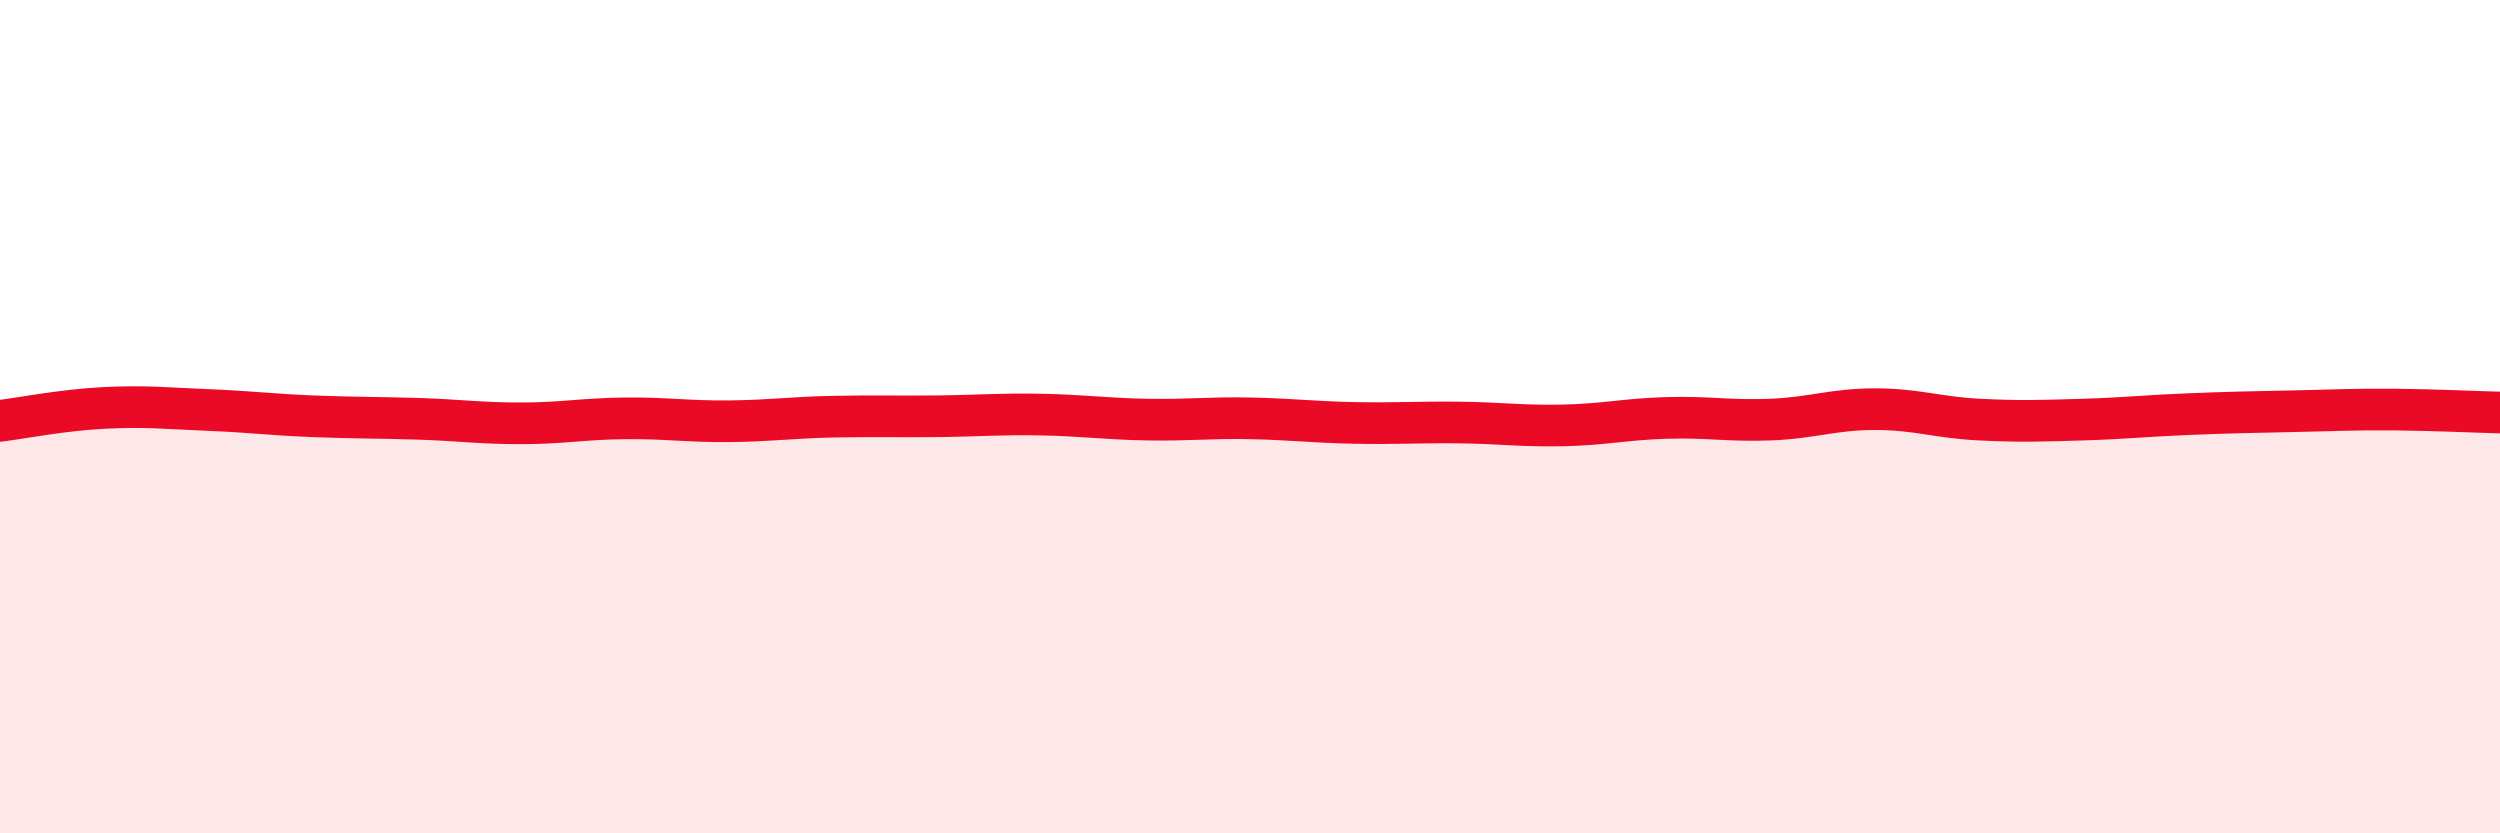
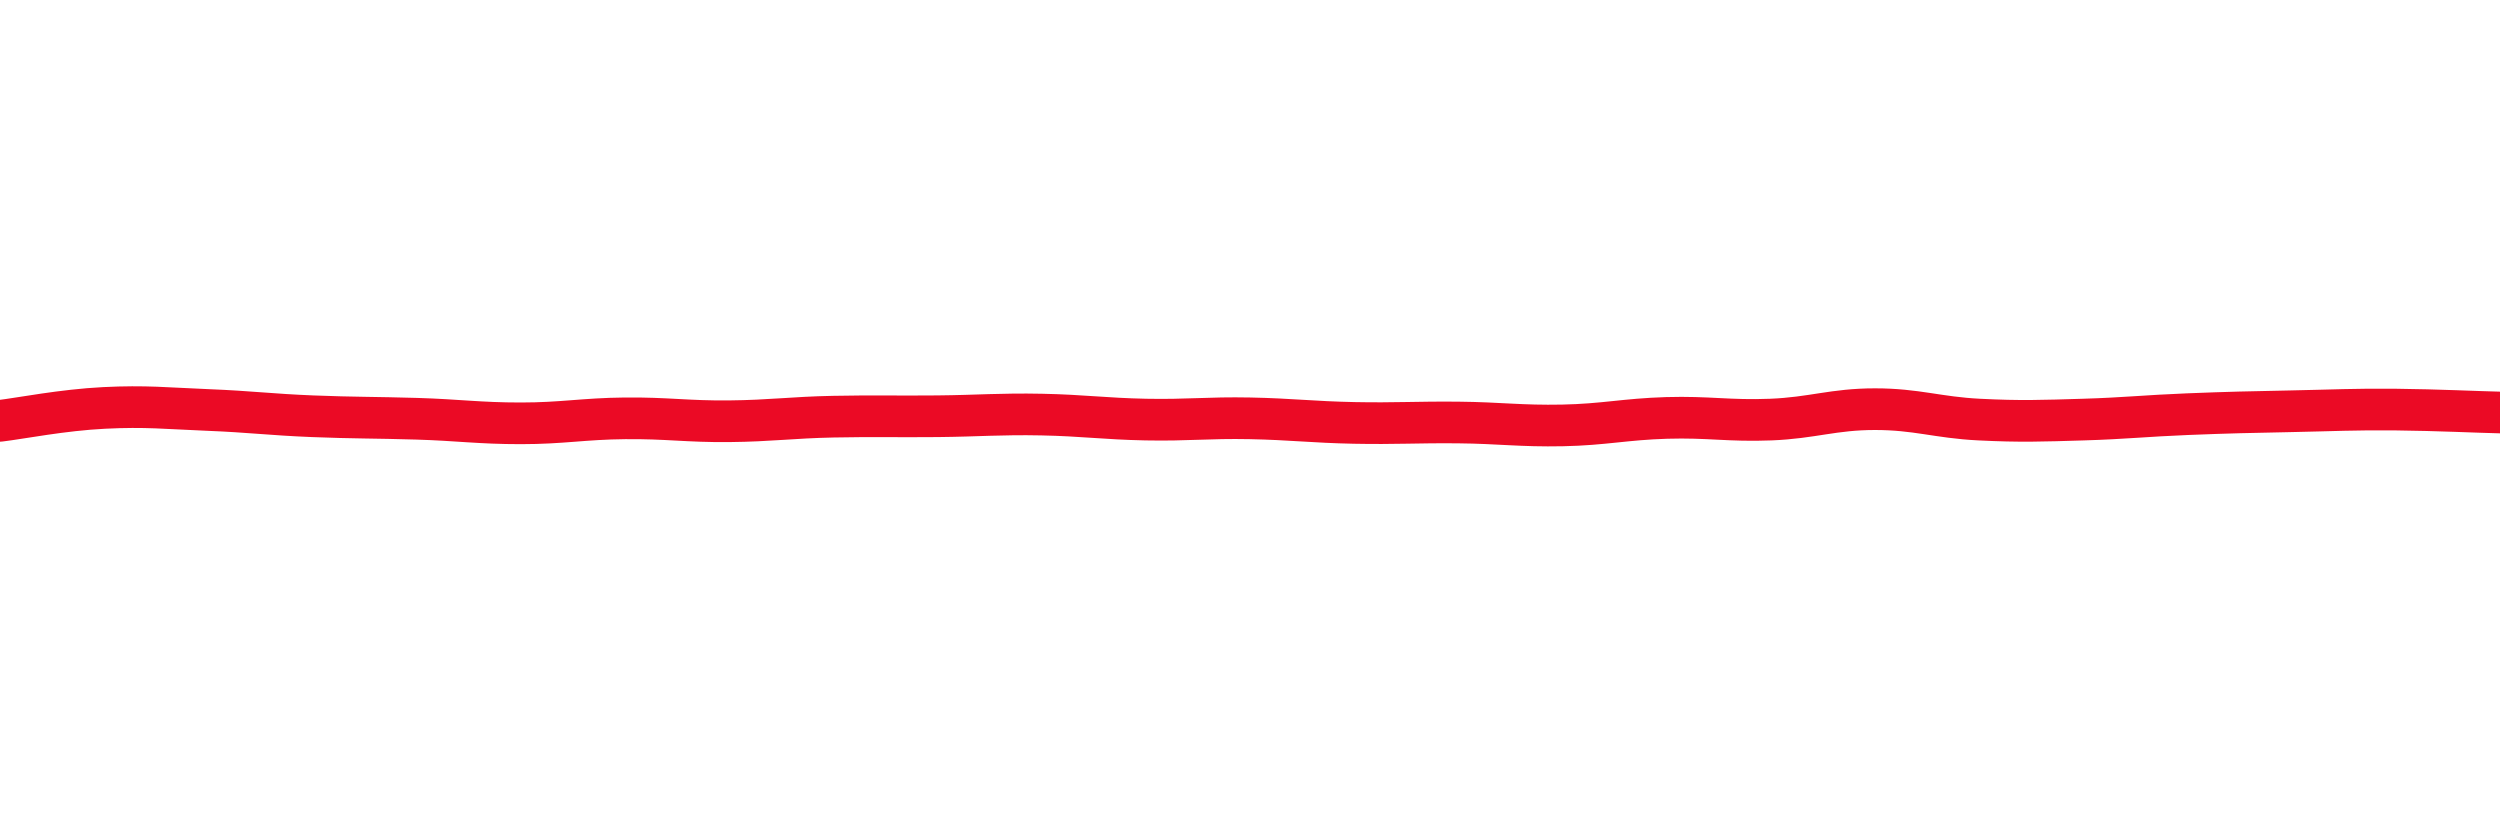
<svg xmlns="http://www.w3.org/2000/svg" width="60" height="20" viewBox="0 0 60 20">
-   <path d="M 0,10.1 C 0.5,10.04 1.5,9.84 2.5,9.79 C 3.5,9.74 4,9.8 5,9.84 C 6,9.88 6.5,9.95 7.5,9.99 C 8.5,10.03 9,10.02 10,10.05 C 11,10.08 11.5,10.16 12.5,10.16 C 13.5,10.16 14,10.05 15,10.04 C 16,10.03 16.5,10.12 17.5,10.11 C 18.5,10.1 19,10.02 20,10 C 21,9.98 21.5,10 22.5,9.99 C 23.5,9.98 24,9.93 25,9.95 C 26,9.97 26.5,10.05 27.5,10.07 C 28.5,10.09 29,10.02 30,10.04 C 31,10.06 31.5,10.13 32.5,10.15 C 33.5,10.17 34,10.13 35,10.14 C 36,10.15 36.5,10.23 37.5,10.21 C 38.5,10.19 39,10.06 40,10.03 C 41,10 41.5,10.11 42.5,10.07 C 43.5,10.03 44,9.82 45,9.82 C 46,9.82 46.5,10.02 47.5,10.07 C 48.5,10.12 49,10.1 50,10.07 C 51,10.04 51.5,9.98 52.5,9.94 C 53.5,9.9 54,9.89 55,9.87 C 56,9.85 56.5,9.82 57.5,9.83 C 58.5,9.84 59.5,9.89 60,9.9L60 20L0 20Z" fill="#EB0A25" opacity="0.1" stroke-linecap="round" stroke-linejoin="round" />
  <path d="M 0,10.1 C 0.5,10.04 1.5,9.84 2.5,9.79 C 3.5,9.74 4,9.8 5,9.84 C 6,9.88 6.5,9.95 7.5,9.99 C 8.5,10.03 9,10.02 10,10.05 C 11,10.08 11.5,10.16 12.5,10.16 C 13.5,10.16 14,10.05 15,10.04 C 16,10.03 16.5,10.12 17.5,10.11 C 18.5,10.1 19,10.02 20,10 C 21,9.98 21.5,10 22.5,9.99 C 23.5,9.98 24,9.93 25,9.95 C 26,9.97 26.5,10.05 27.5,10.07 C 28.5,10.09 29,10.02 30,10.04 C 31,10.06 31.5,10.13 32.5,10.15 C 33.5,10.17 34,10.13 35,10.14 C 36,10.15 36.5,10.23 37.5,10.21 C 38.5,10.19 39,10.06 40,10.03 C 41,10 41.5,10.11 42.5,10.07 C 43.5,10.03 44,9.82 45,9.82 C 46,9.82 46.5,10.02 47.5,10.07 C 48.5,10.12 49,10.1 50,10.07 C 51,10.04 51.5,9.98 52.5,9.94 C 53.5,9.9 54,9.89 55,9.87 C 56,9.85 56.5,9.82 57.5,9.83 C 58.5,9.84 59.5,9.89 60,9.9" stroke="#EB0A25" stroke-width="1" fill="none" stroke-linecap="round" stroke-linejoin="round" />
</svg>